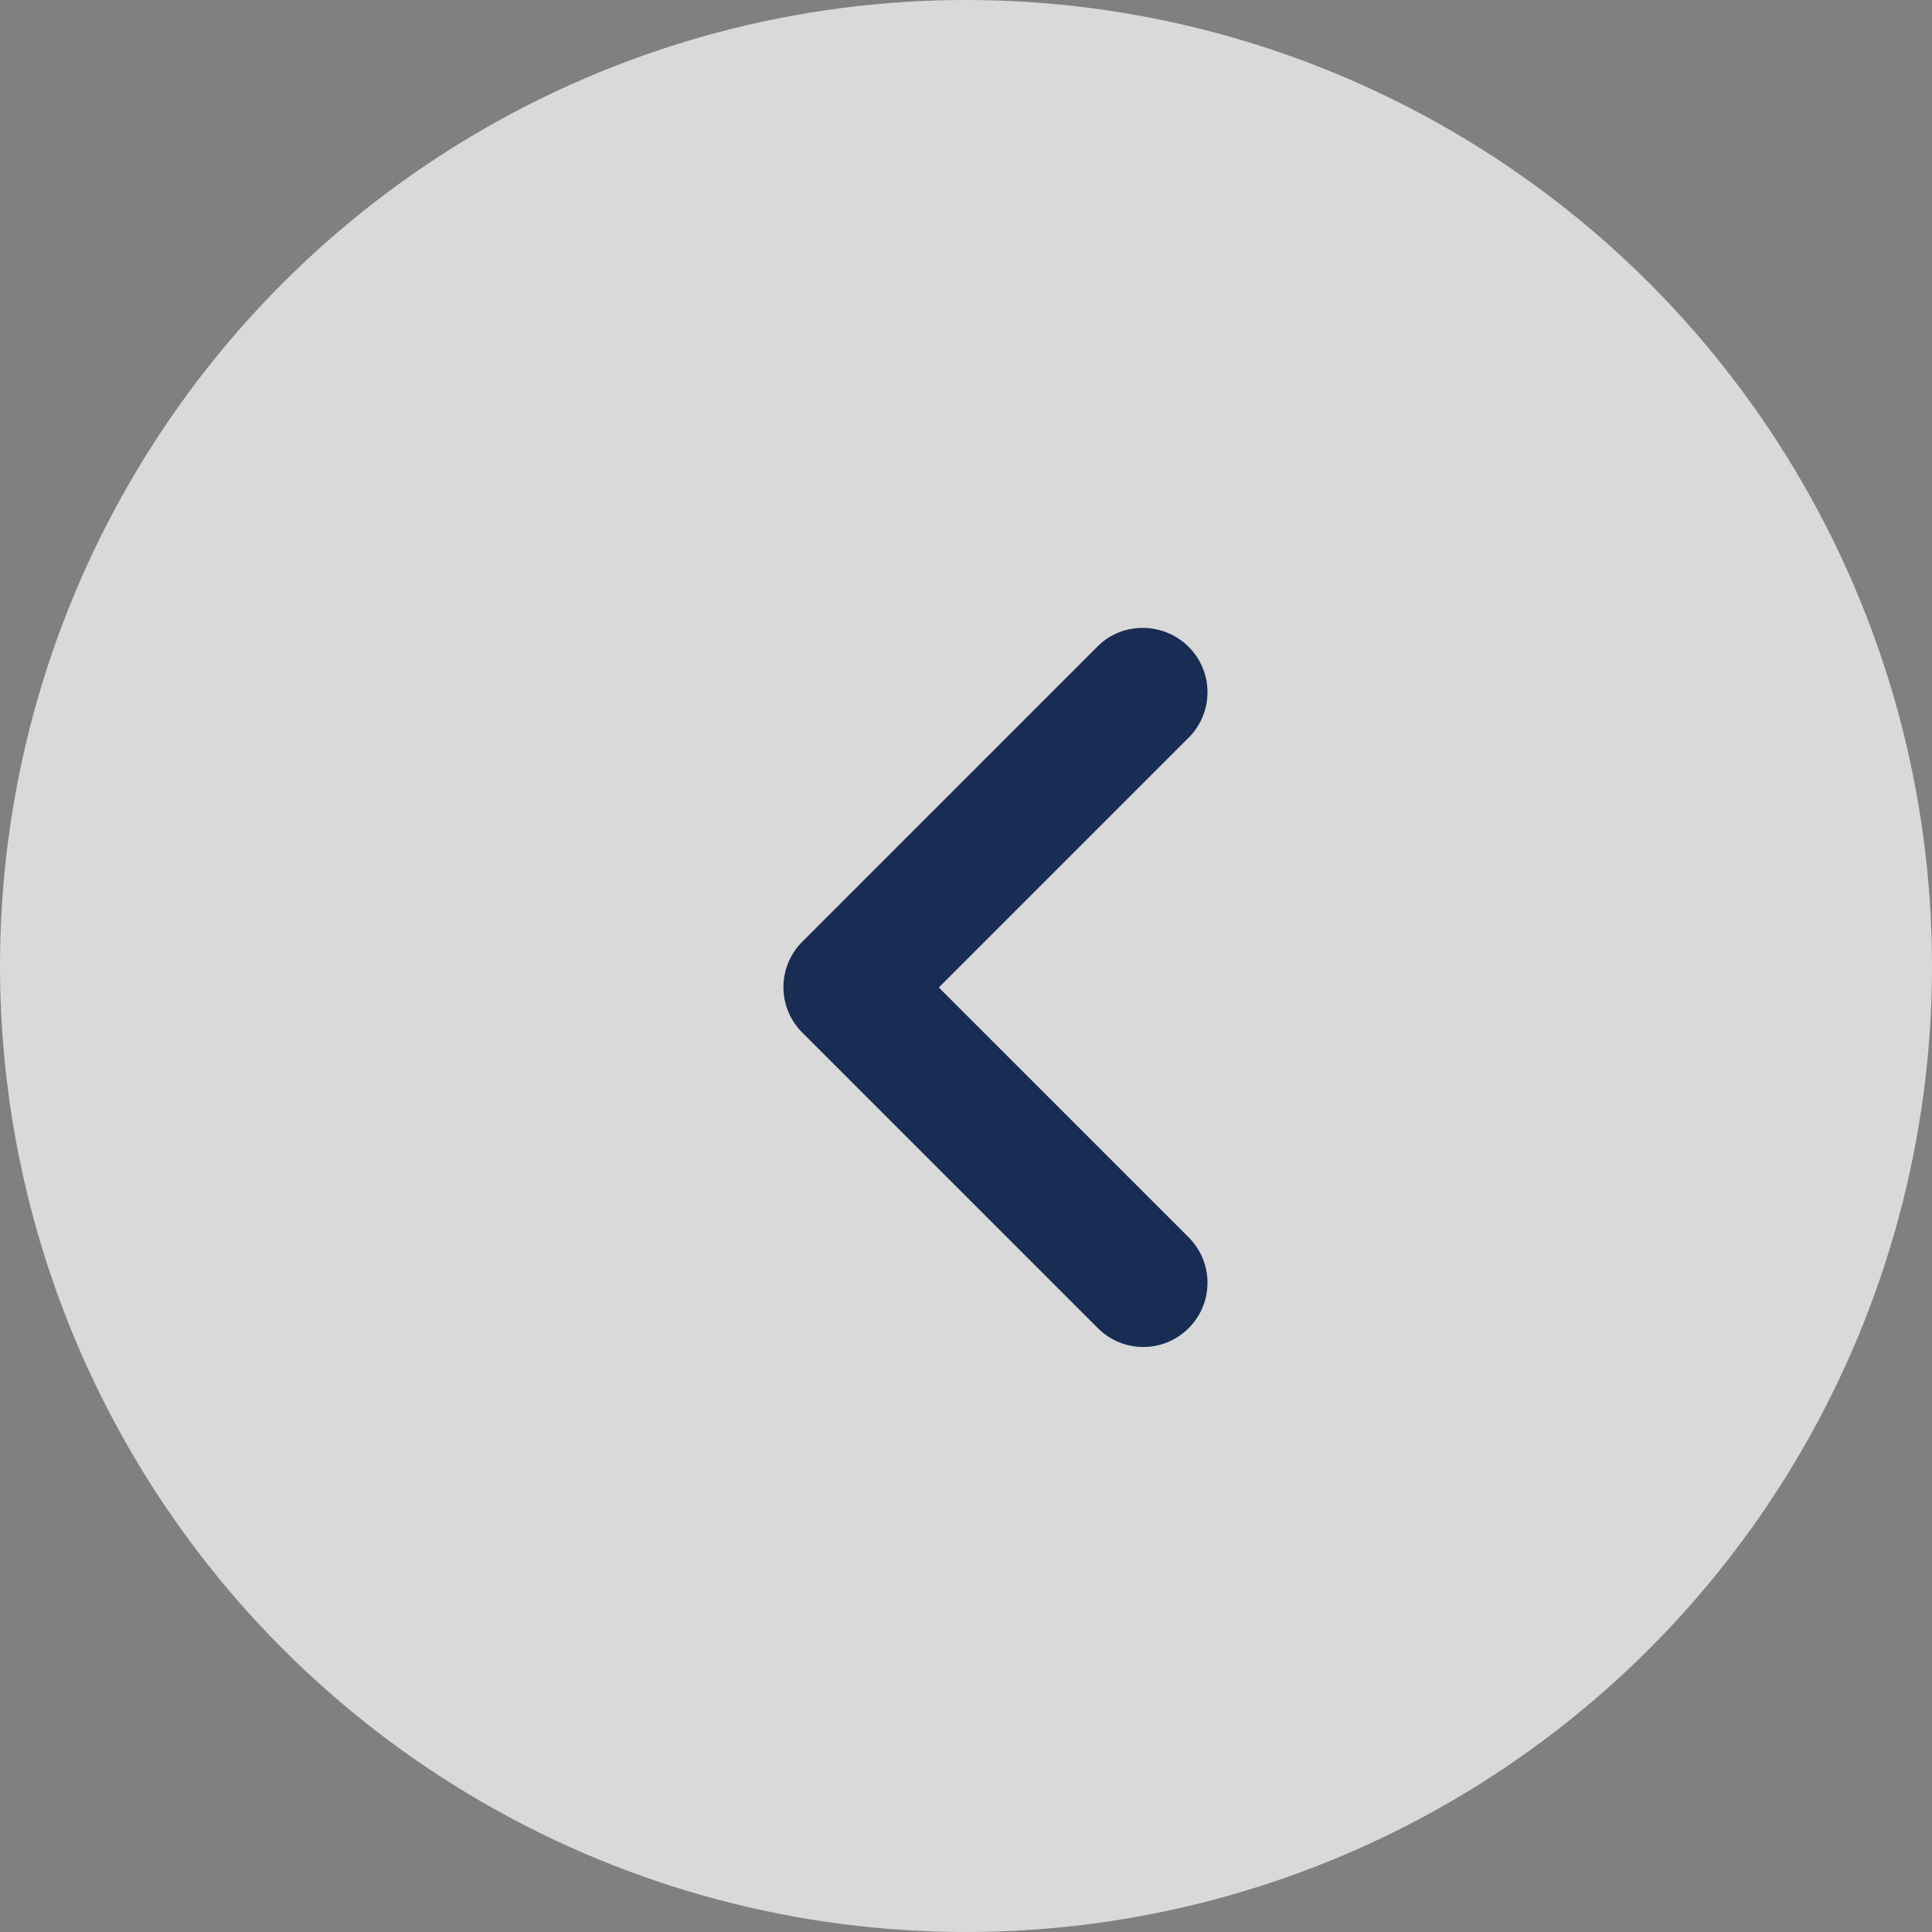
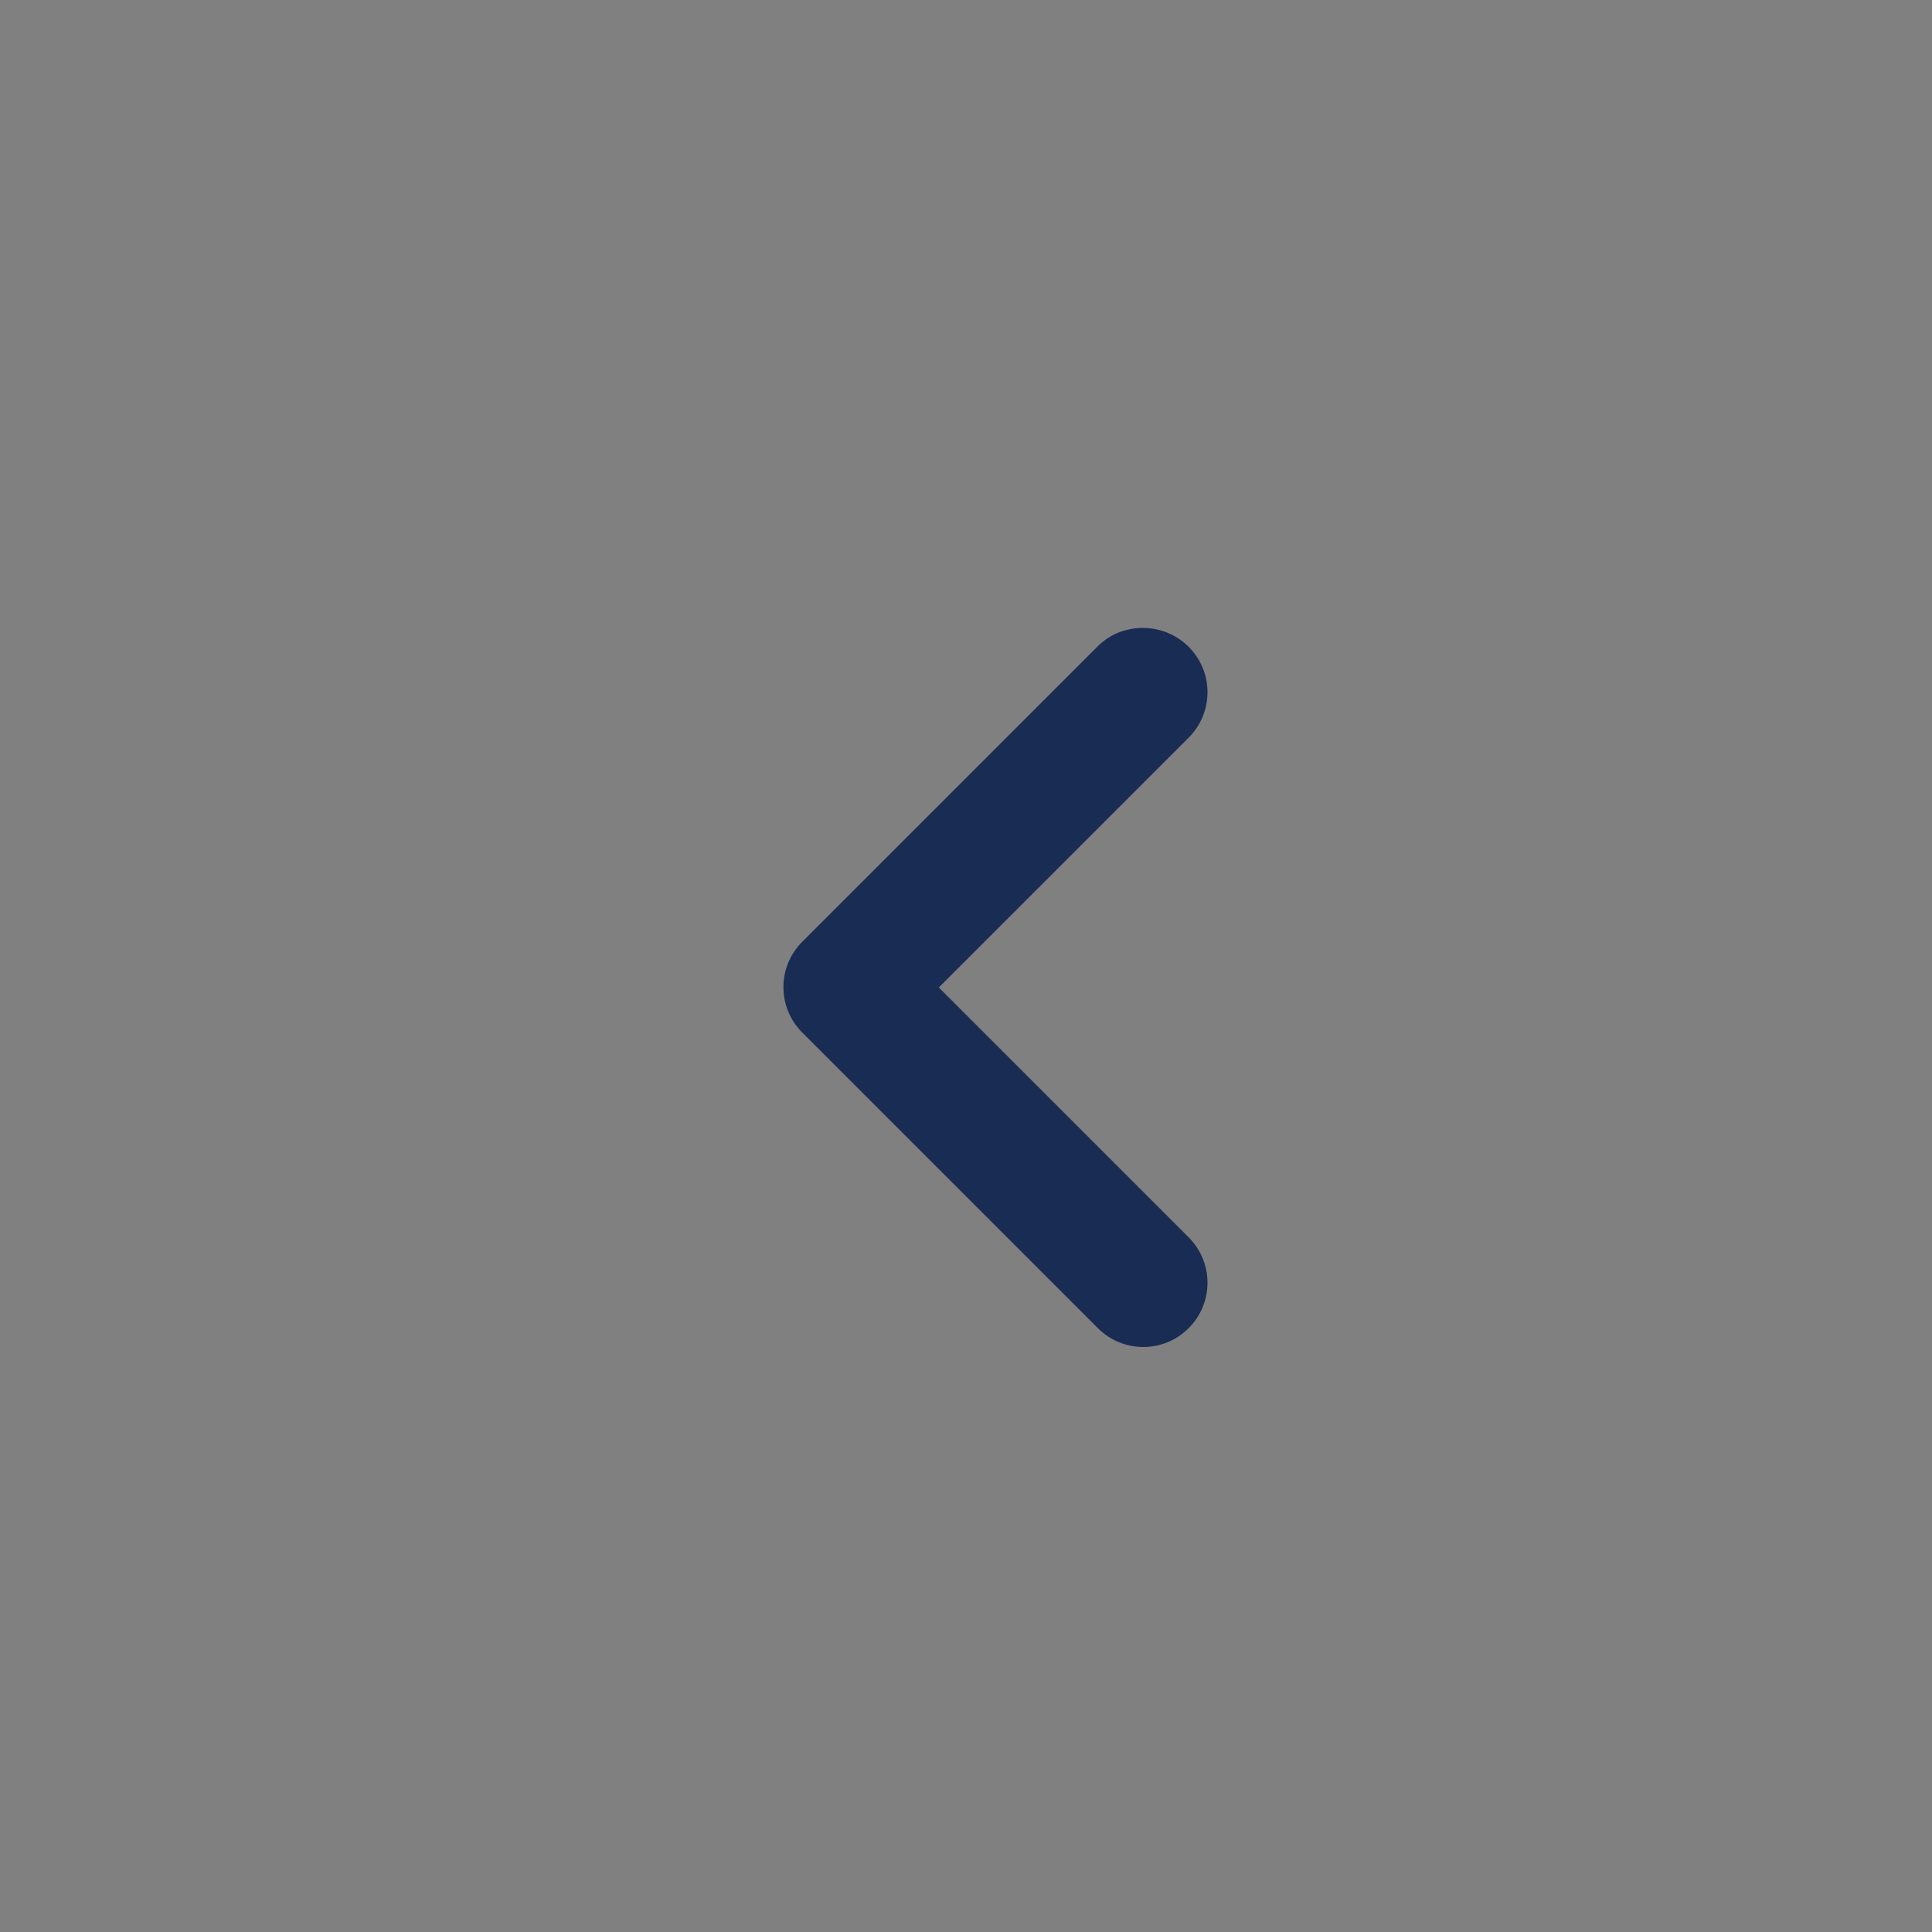
<svg xmlns="http://www.w3.org/2000/svg" width="40" height="40" viewBox="0 0 40 40" fill="none">
  <rect x="0" y="0" width="40" height="40" fill="#808080" stroke="none" />
-   <circle cx="20" cy="20" r="20" transform="matrix(-1 0 0 1 40 0)" fill="white" fill-opacity="0.7" />
  <path d="M24.61 13.392C25.13 13.912 25.13 14.752 24.61 15.272L19.437 20.445L24.61 25.618C25.13 26.138 25.13 26.978 24.61 27.498C24.09 28.018 23.25 28.018 22.73 27.498L16.61 21.378C16.09 20.858 16.09 20.018 16.61 19.498L22.73 13.378C23.237 12.872 24.09 12.872 24.61 13.392Z" fill="#192C54" />
</svg>